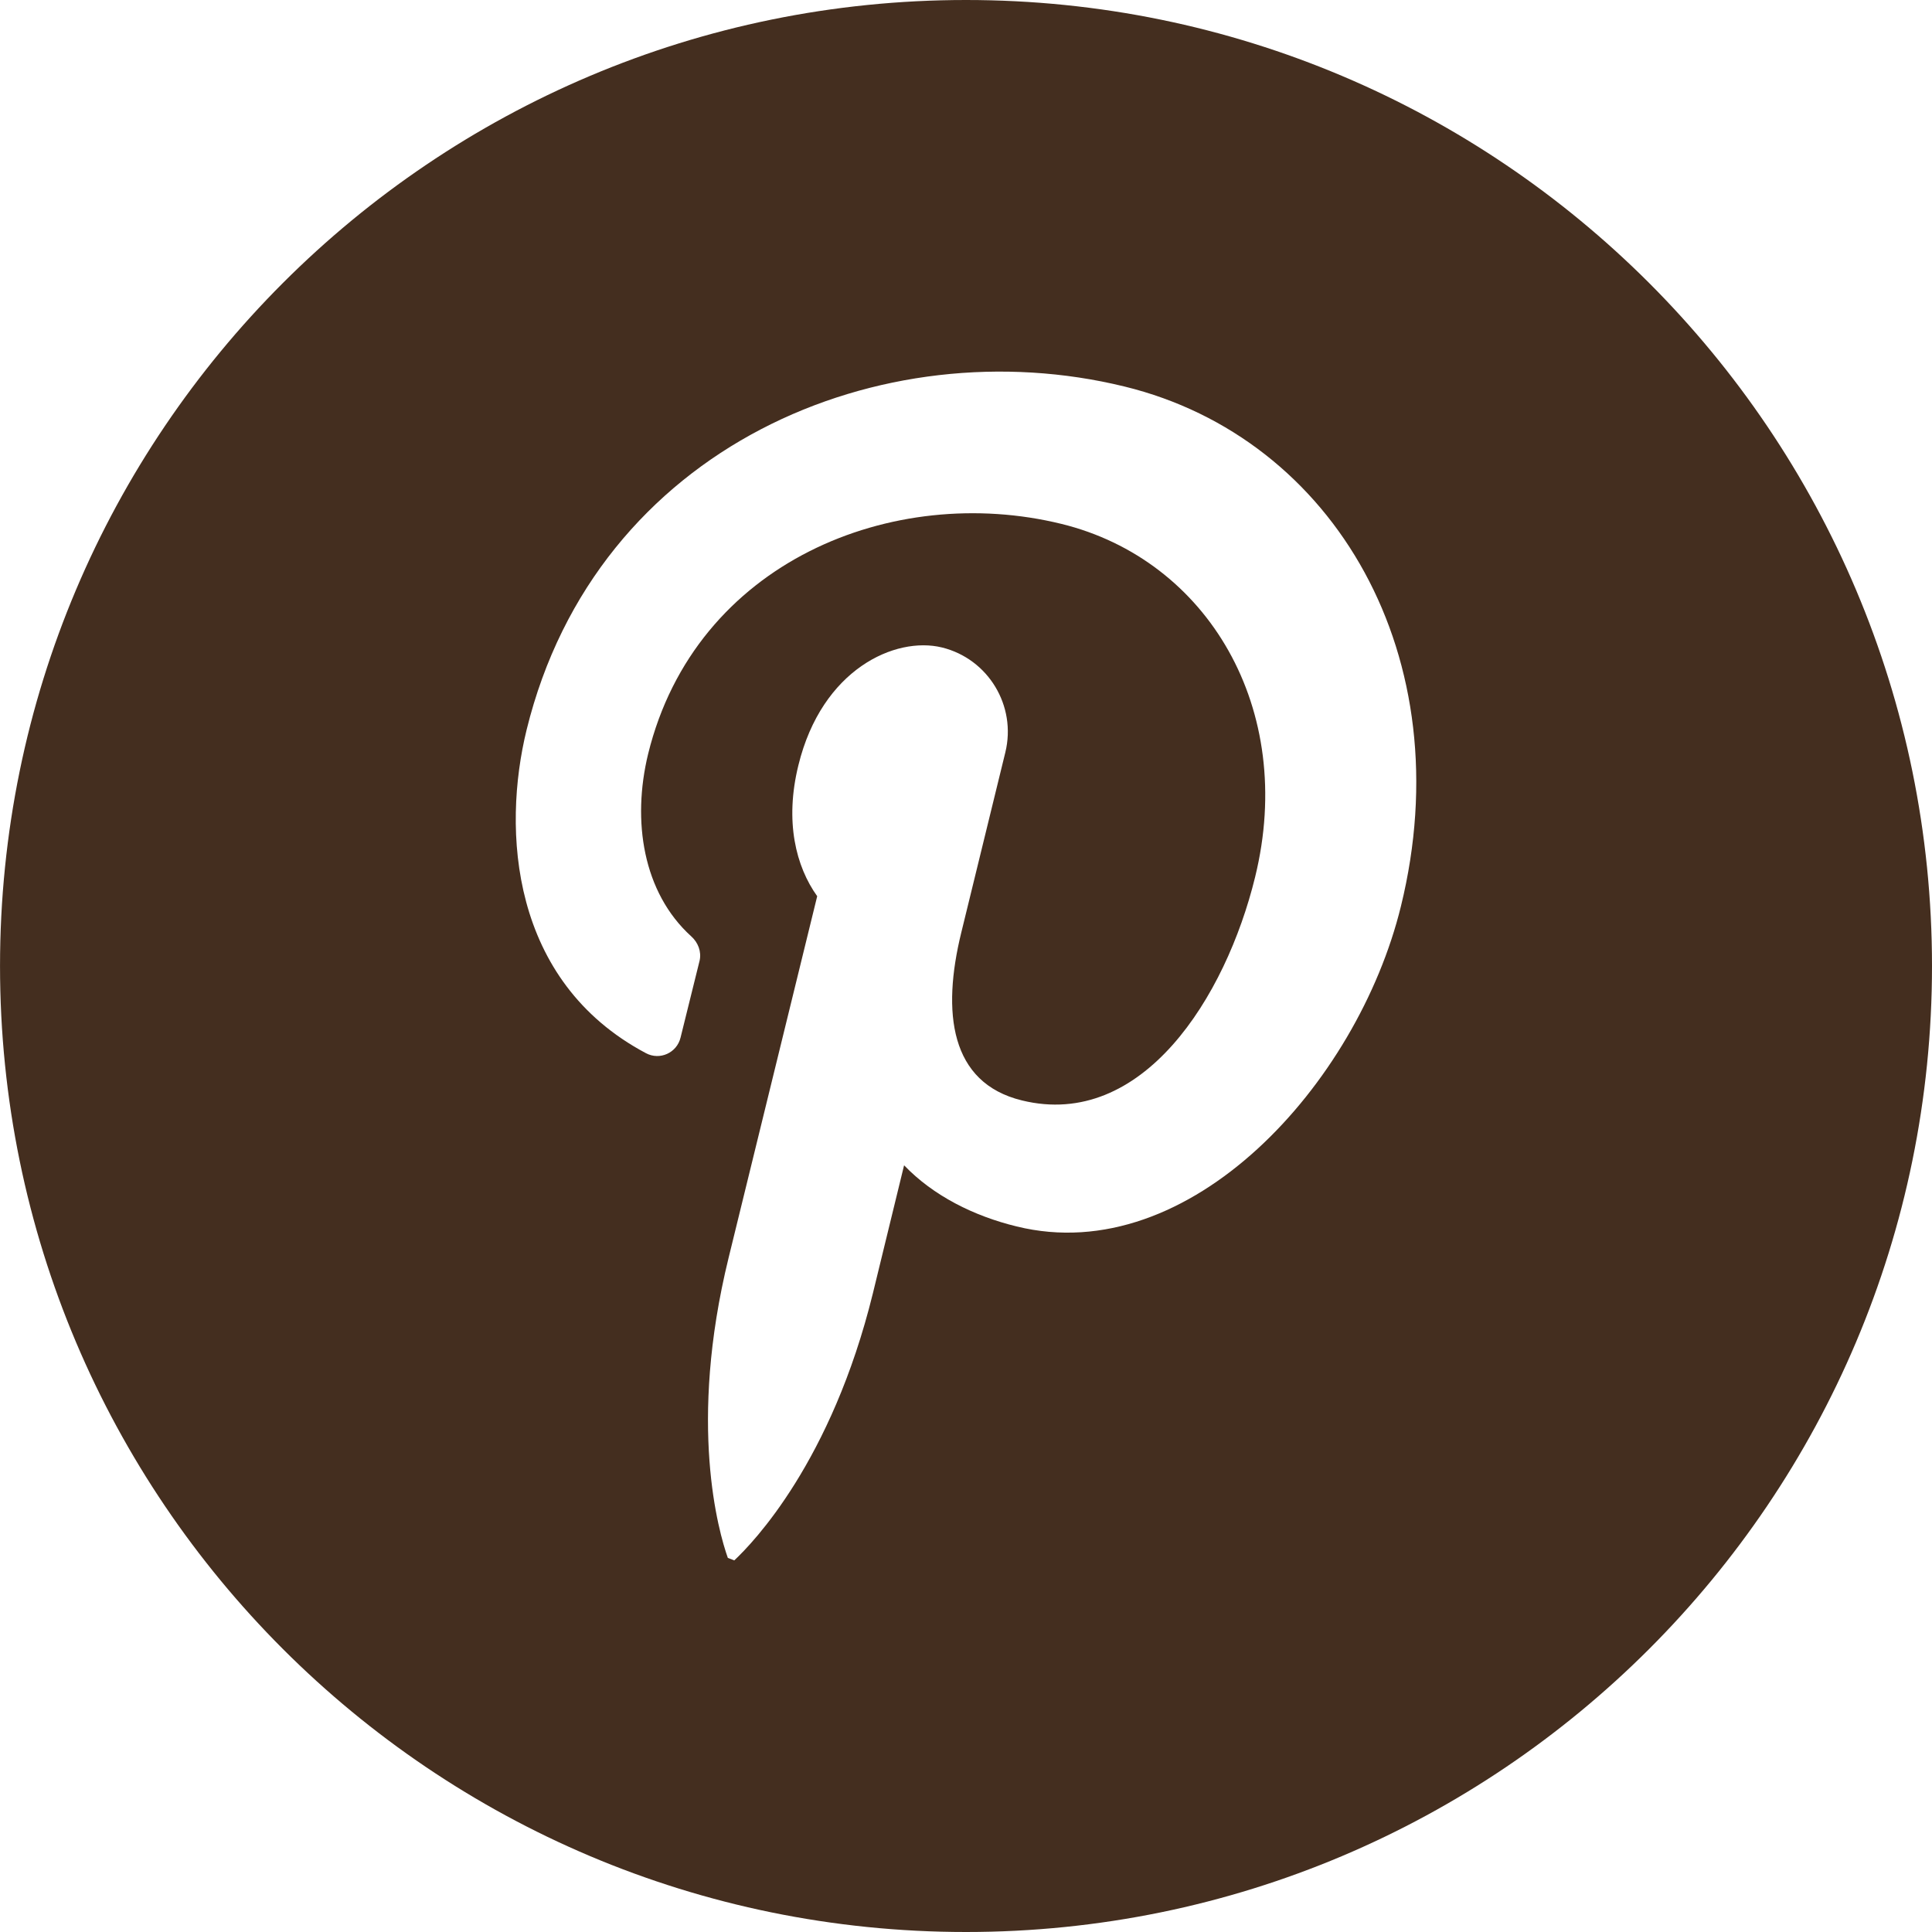
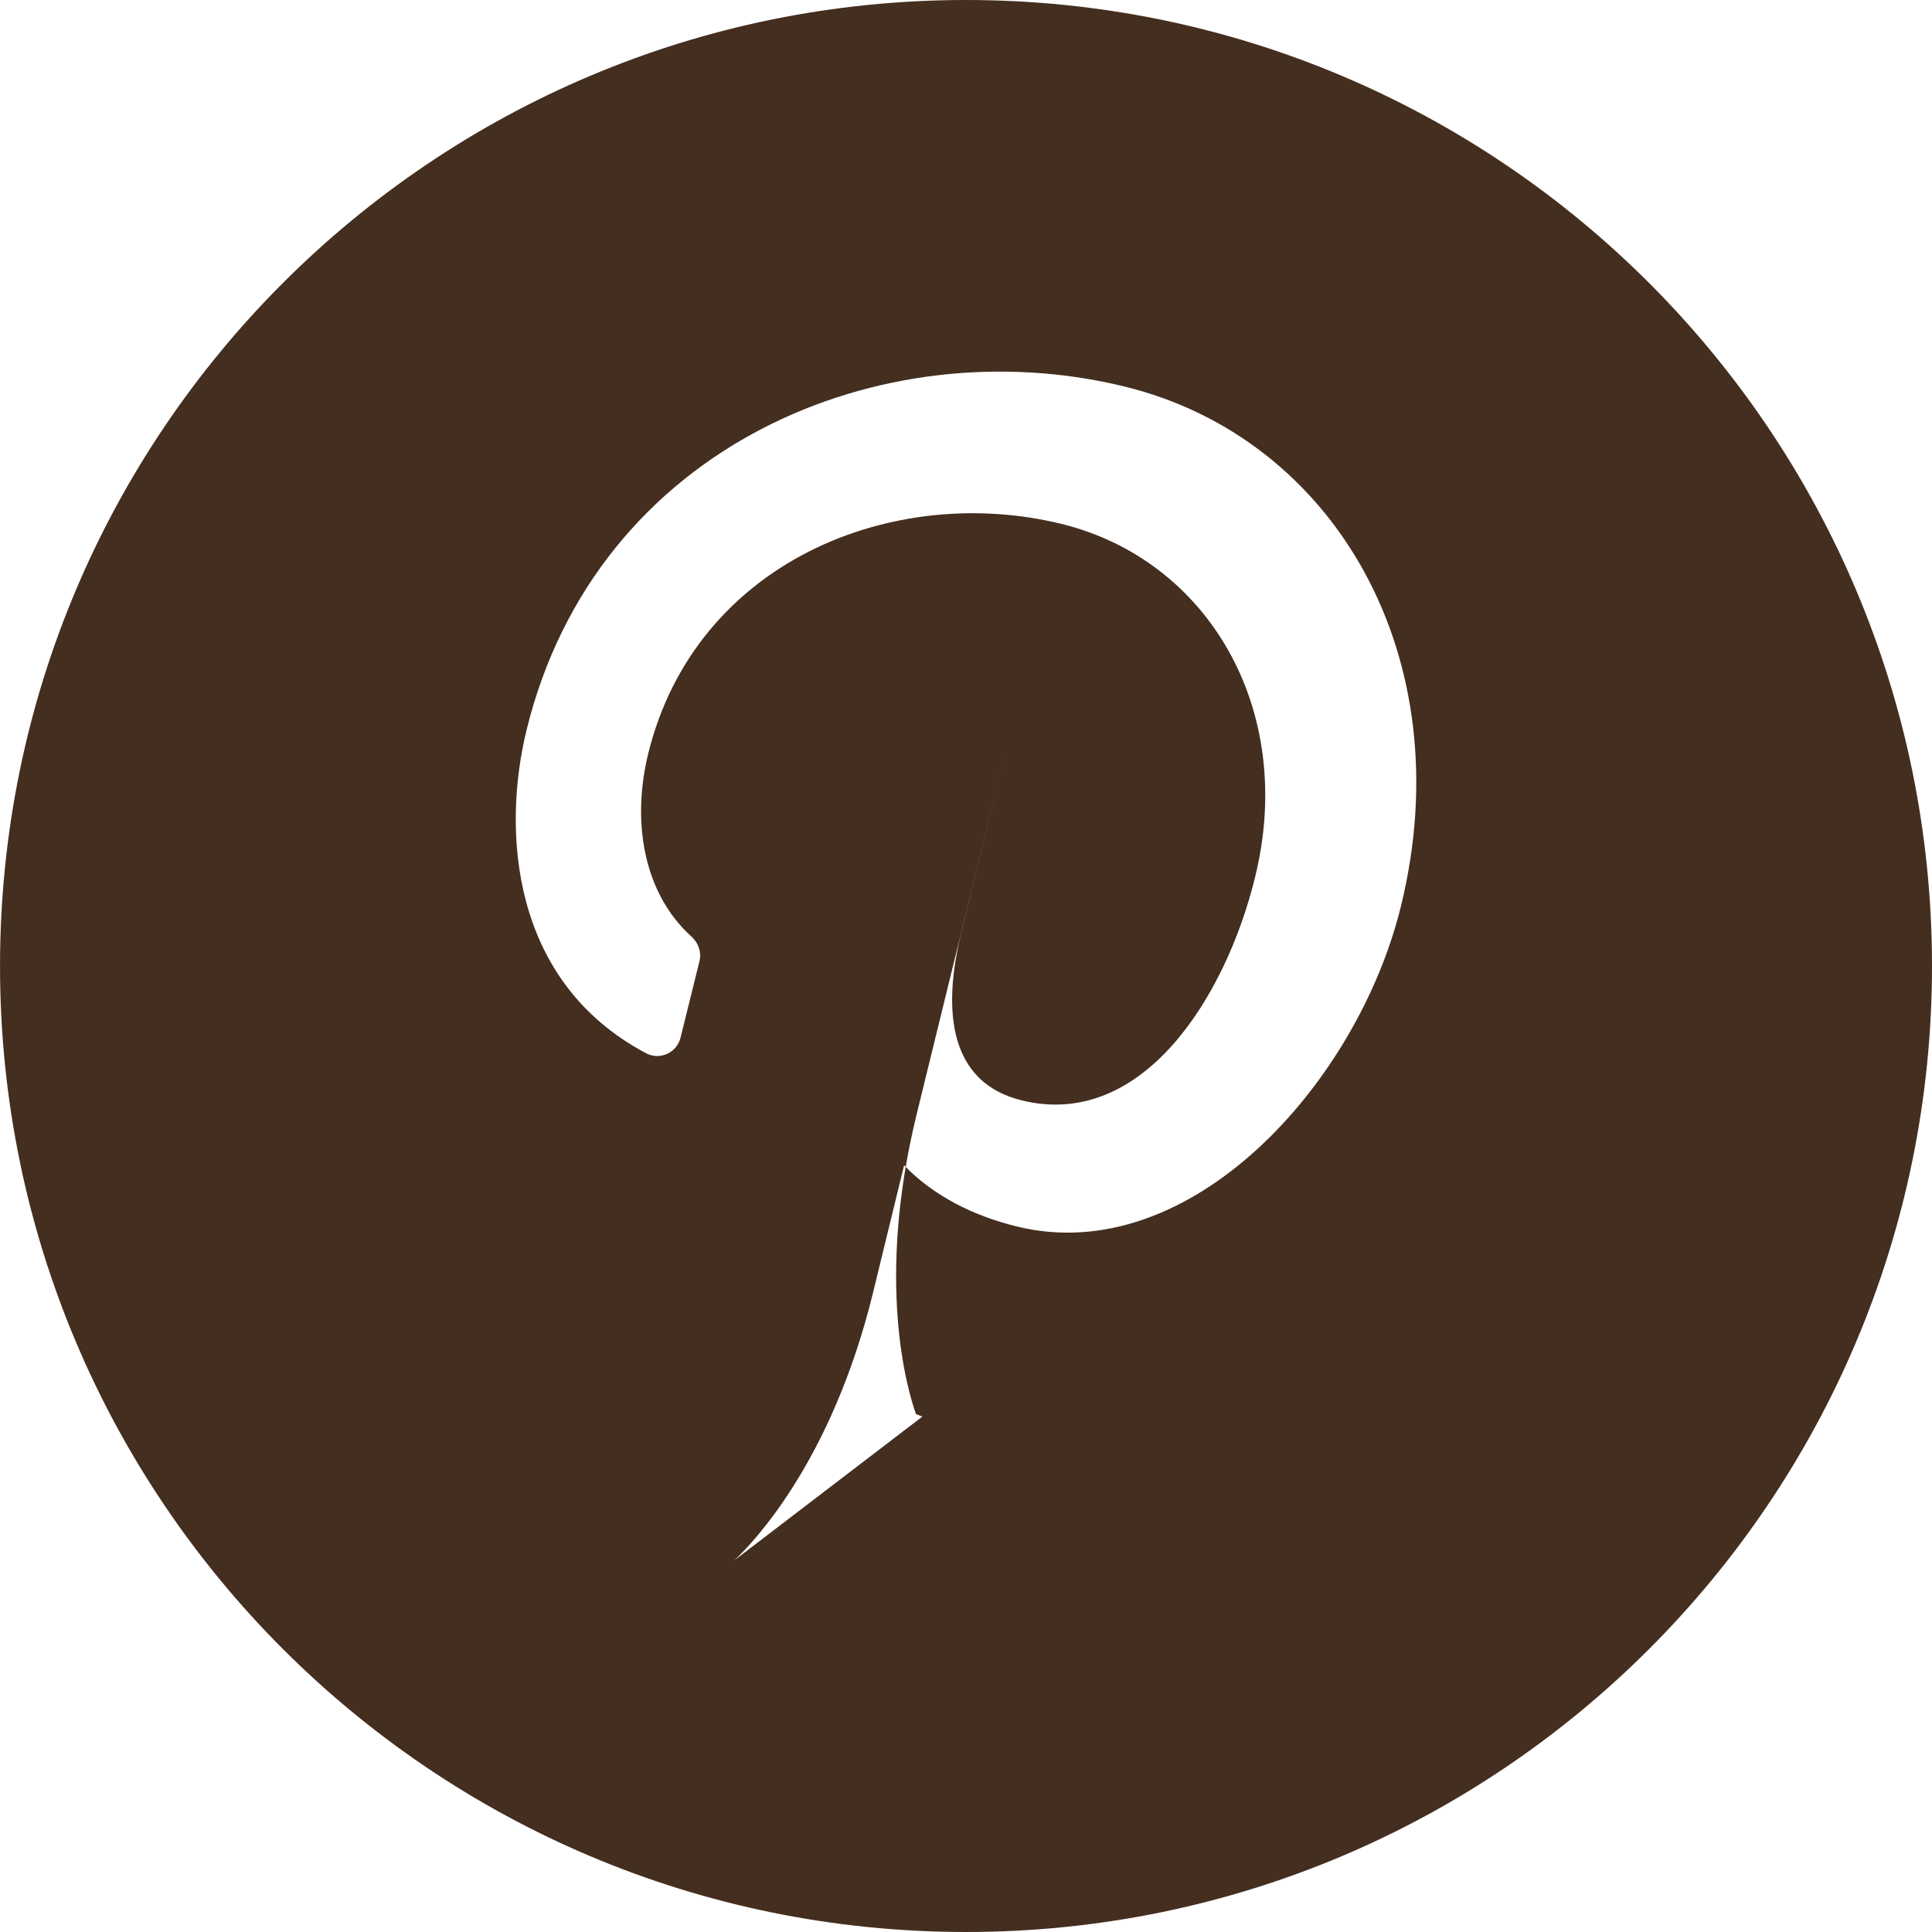
<svg xmlns="http://www.w3.org/2000/svg" xml:space="preserve" style="fill-rule:evenodd;clip-rule:evenodd;stroke-linejoin:round;stroke-miterlimit:2" viewBox="0 0 512 512">
-   <path d="M512 255.998C512 397.387 397.389 512 256.005 512 114.622 512 .006 397.387.006 255.998.006 114.613 114.621 0 256.005 0 397.388 0 512 114.613 512 255.998ZM194.591 413.519c4.985-4.664 25.781-26.183 36.736-70.791l8.266-33.914c7.74 8.079 18.499 13.452 29.848 16.209 45.854 11.287 90.264-37.728 101.811-84.823 16.203-65.933-17.449-124.115-73.21-137.759-64.222-15.744-139.991 15.612-158.49 90.986-6.494 26.505-4.329 66.59 31.62 85.673 3.673 1.971 8.199-.064 9.183-4.136l5.051-20.397c.526-2.358-.393-4.793-2.23-6.43-12.791-11.61-15.743-30.564-11.414-48.345 12.53-50.974 64.944-71.899 109.552-60.947 38.703 9.509 62.253 49.002 51.298 93.611-7.806 31.891-29.913 66.977-61.795 59.169-19.089-4.652-21.255-23.348-16.073-44.467l11.678-47.765c3.018-12.331-4.527-24.791-16.794-27.806-12.332-3.015-31.816 5.708-38.047 31.221-3.674 14.895-.656 26.827 4.985 34.7l-23.484 95.84c-10.824 44.157-2.625 72.685-.197 79.514l1.706.657Z" style="fill:#442e1f" />
+   <path d="M512 255.998C512 397.387 397.389 512 256.005 512 114.622 512 .006 397.387.006 255.998.006 114.613 114.621 0 256.005 0 397.388 0 512 114.613 512 255.998ZM194.591 413.519c4.985-4.664 25.781-26.183 36.736-70.791l8.266-33.914c7.74 8.079 18.499 13.452 29.848 16.209 45.854 11.287 90.264-37.728 101.811-84.823 16.203-65.933-17.449-124.115-73.21-137.759-64.222-15.744-139.991 15.612-158.49 90.986-6.494 26.505-4.329 66.59 31.62 85.673 3.673 1.971 8.199-.064 9.183-4.136l5.051-20.397c.526-2.358-.393-4.793-2.23-6.43-12.791-11.61-15.743-30.564-11.414-48.345 12.53-50.974 64.944-71.899 109.552-60.947 38.703 9.509 62.253 49.002 51.298 93.611-7.806 31.891-29.913 66.977-61.795 59.169-19.089-4.652-21.255-23.348-16.073-44.467l11.678-47.765l-23.484 95.84c-10.824 44.157-2.625 72.685-.197 79.514l1.706.657Z" style="fill:#442e1f" />
</svg>